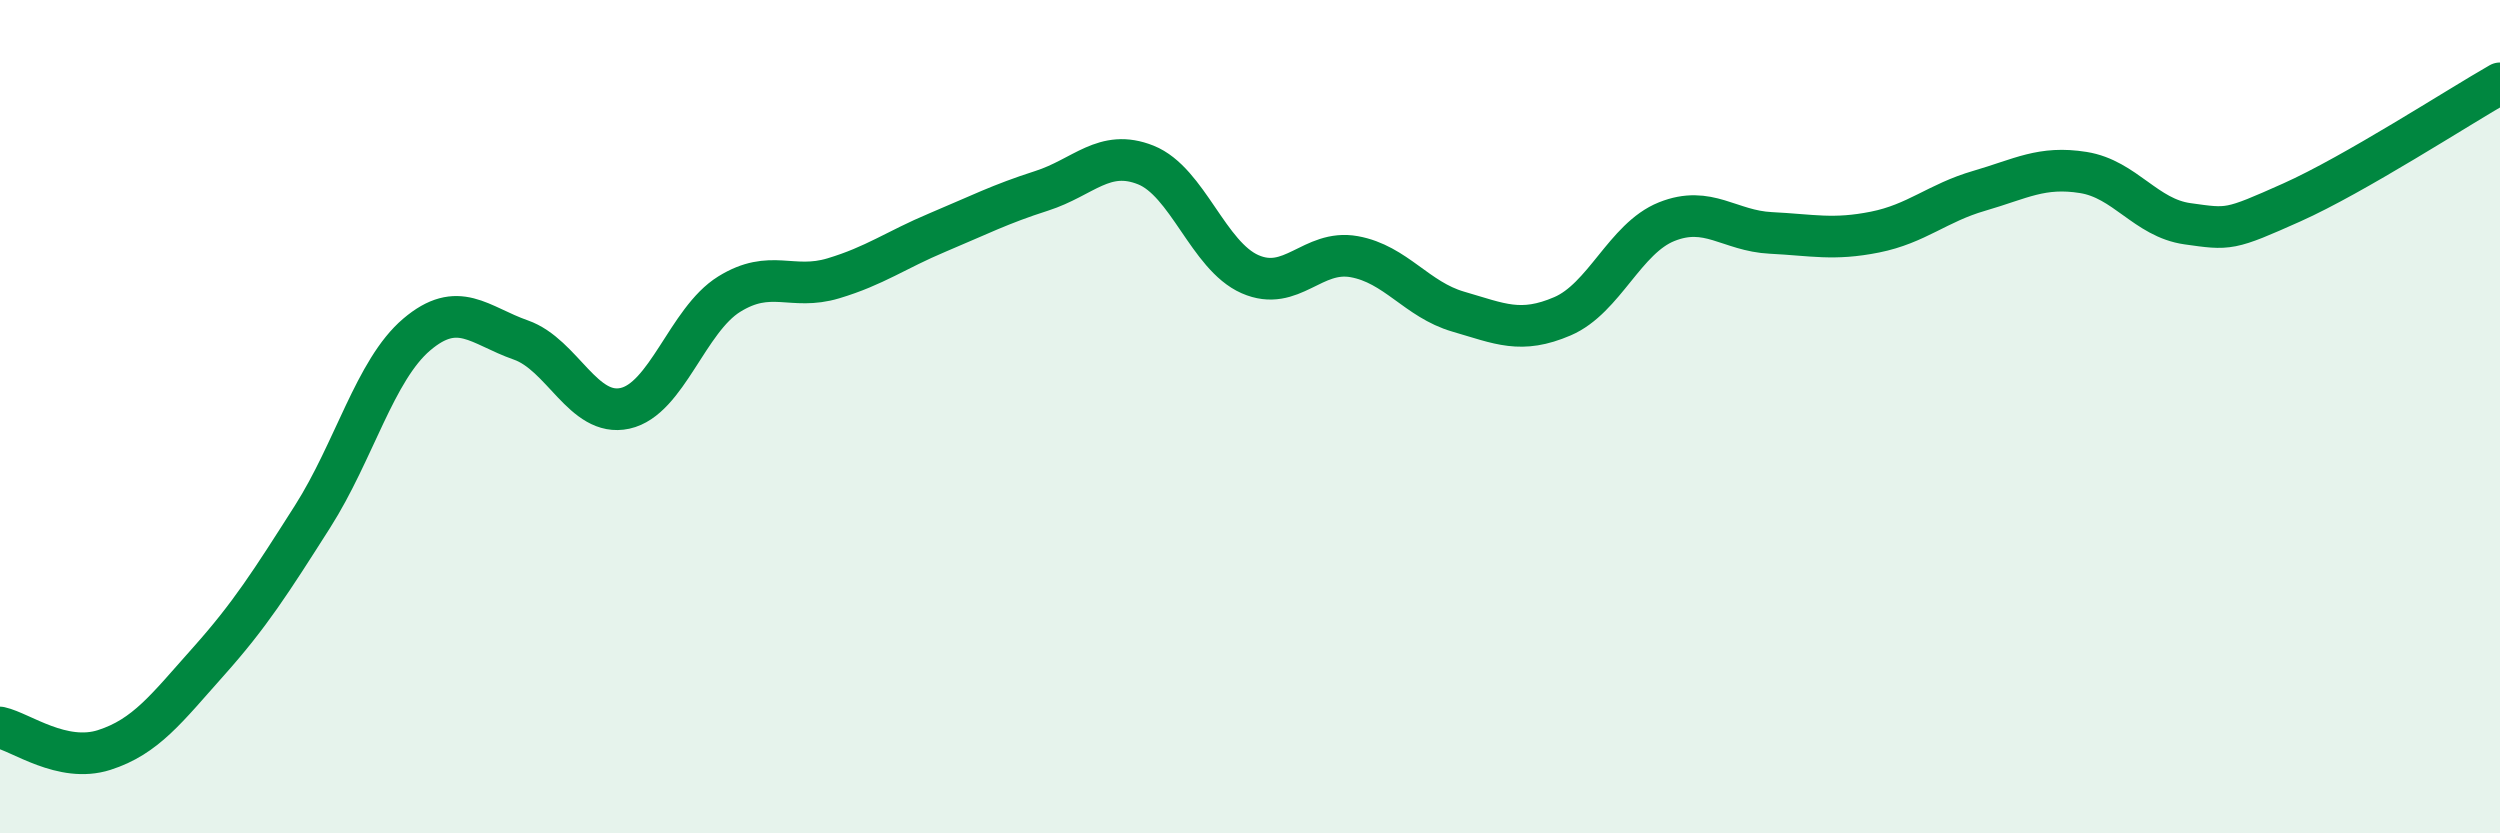
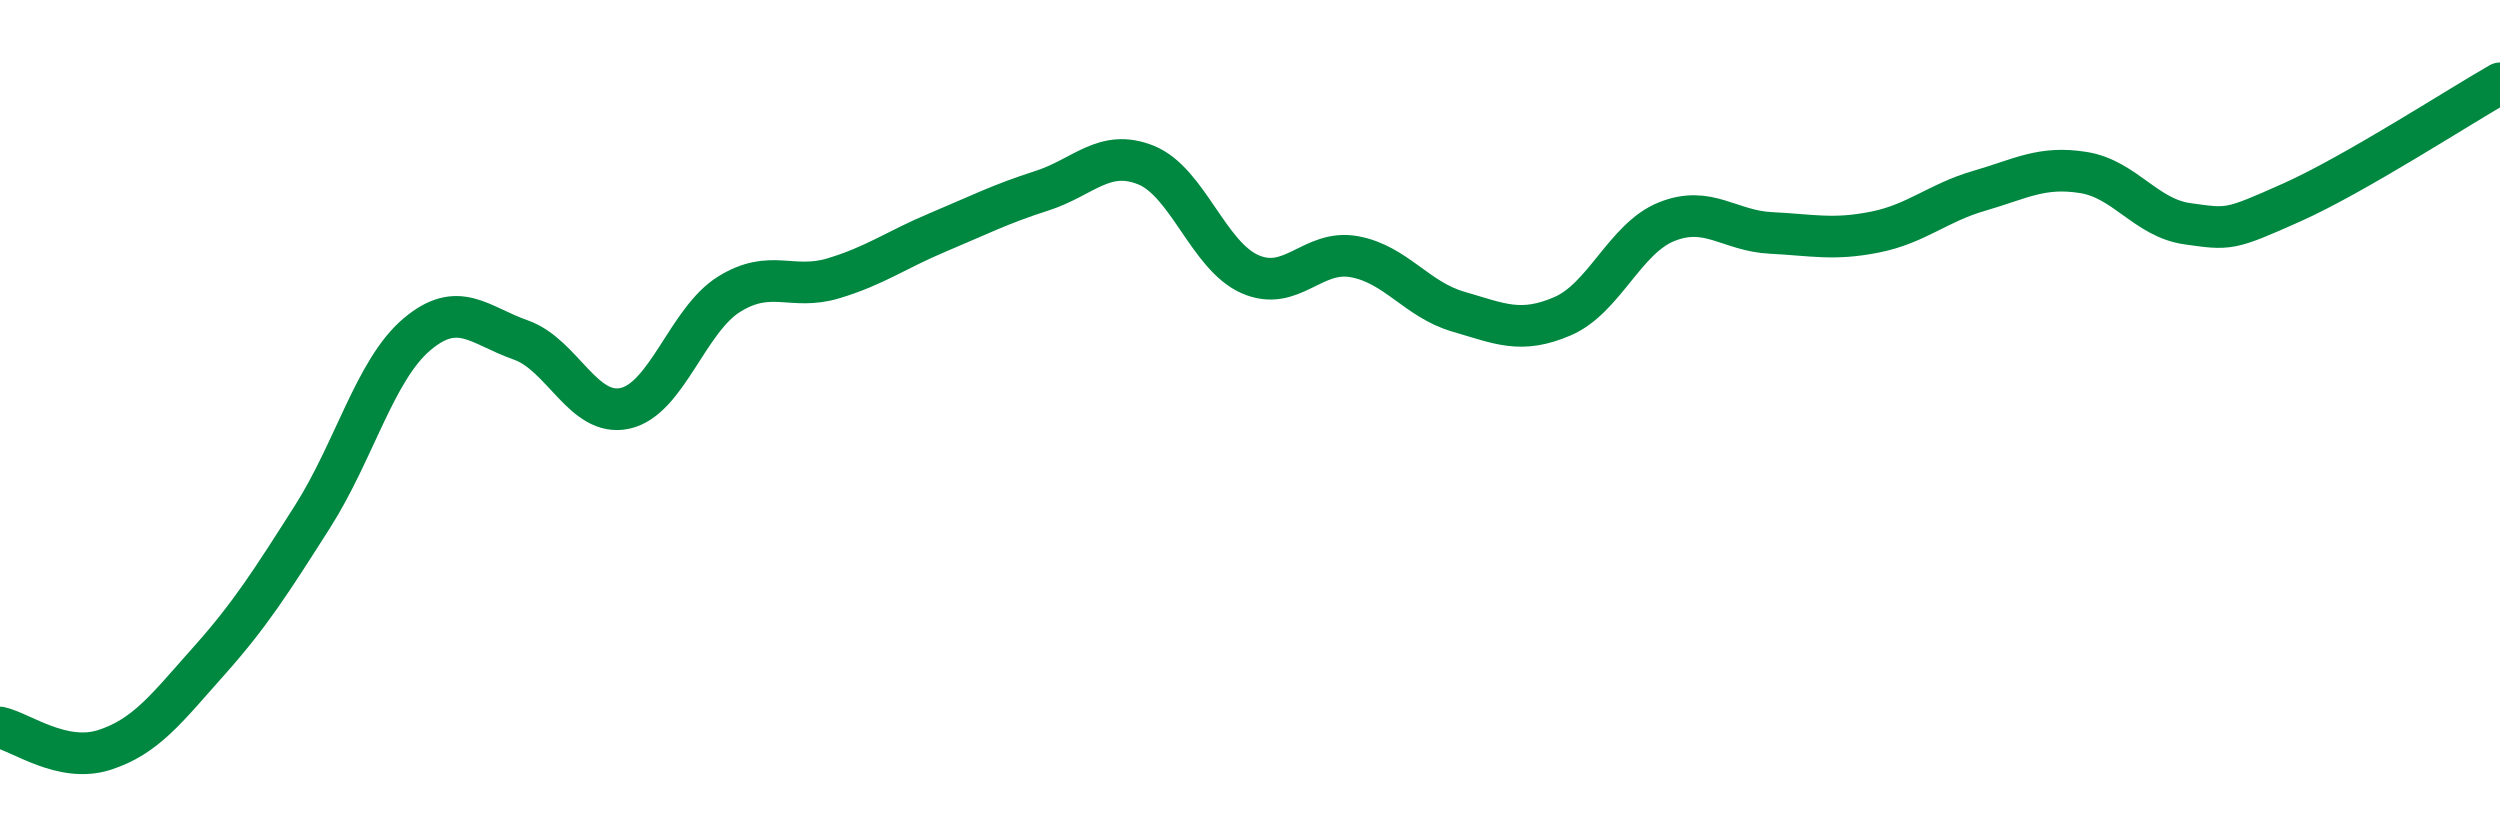
<svg xmlns="http://www.w3.org/2000/svg" width="60" height="20" viewBox="0 0 60 20">
-   <path d="M 0,17.46 C 0.5,17.57 1.5,18.32 2.5,18 C 3.5,17.68 4,17 5,15.88 C 6,14.76 6.5,13.97 7.5,12.4 C 8.5,10.83 9,8.88 10,8.03 C 11,7.18 11.5,7.81 12.5,8.16 C 13.5,8.51 14,10.02 15,9.8 C 16,9.58 16.5,7.68 17.5,7.06 C 18.5,6.44 19,6.98 20,6.68 C 21,6.38 21.5,6 22.5,5.58 C 23.5,5.16 24,4.9 25,4.58 C 26,4.26 26.5,3.56 27.5,3.96 C 28.5,4.36 29,6.14 30,6.58 C 31,7.02 31.5,5.98 32.5,6.16 C 33.5,6.34 34,7.19 35,7.48 C 36,7.77 36.5,8.02 37.5,7.59 C 38.5,7.16 39,5.72 40,5.32 C 41,4.92 41.5,5.54 42.5,5.59 C 43.5,5.64 44,5.77 45,5.57 C 46,5.37 46.5,4.87 47.5,4.58 C 48.5,4.29 49,3.98 50,4.14 C 51,4.3 51.5,5.23 52.5,5.37 C 53.5,5.51 53.5,5.53 55,4.86 C 56.5,4.19 59,2.57 60,2L60 20L0 20Z" fill="#008740" opacity="0.1" stroke-linecap="round" stroke-linejoin="round" />
  <path d="M 0,17.46 C 0.5,17.57 1.5,18.32 2.5,18 C 3.5,17.68 4,17 5,15.88 C 6,14.76 6.5,13.97 7.5,12.4 C 8.5,10.83 9,8.88 10,8.03 C 11,7.18 11.5,7.81 12.5,8.16 C 13.5,8.51 14,10.02 15,9.8 C 16,9.58 16.5,7.68 17.5,7.06 C 18.5,6.44 19,6.98 20,6.68 C 21,6.38 21.5,6 22.5,5.58 C 23.5,5.16 24,4.9 25,4.58 C 26,4.26 26.5,3.56 27.5,3.96 C 28.5,4.36 29,6.14 30,6.58 C 31,7.02 31.5,5.98 32.5,6.16 C 33.5,6.34 34,7.19 35,7.48 C 36,7.77 36.5,8.02 37.5,7.59 C 38.5,7.16 39,5.72 40,5.32 C 41,4.92 41.5,5.54 42.5,5.59 C 43.5,5.64 44,5.77 45,5.57 C 46,5.37 46.5,4.87 47.5,4.58 C 48.5,4.29 49,3.98 50,4.14 C 51,4.3 51.5,5.23 52.5,5.37 C 53.5,5.51 53.5,5.53 55,4.86 C 56.5,4.19 59,2.57 60,2" stroke="#008740" stroke-width="1" fill="none" stroke-linecap="round" stroke-linejoin="round" />
</svg>